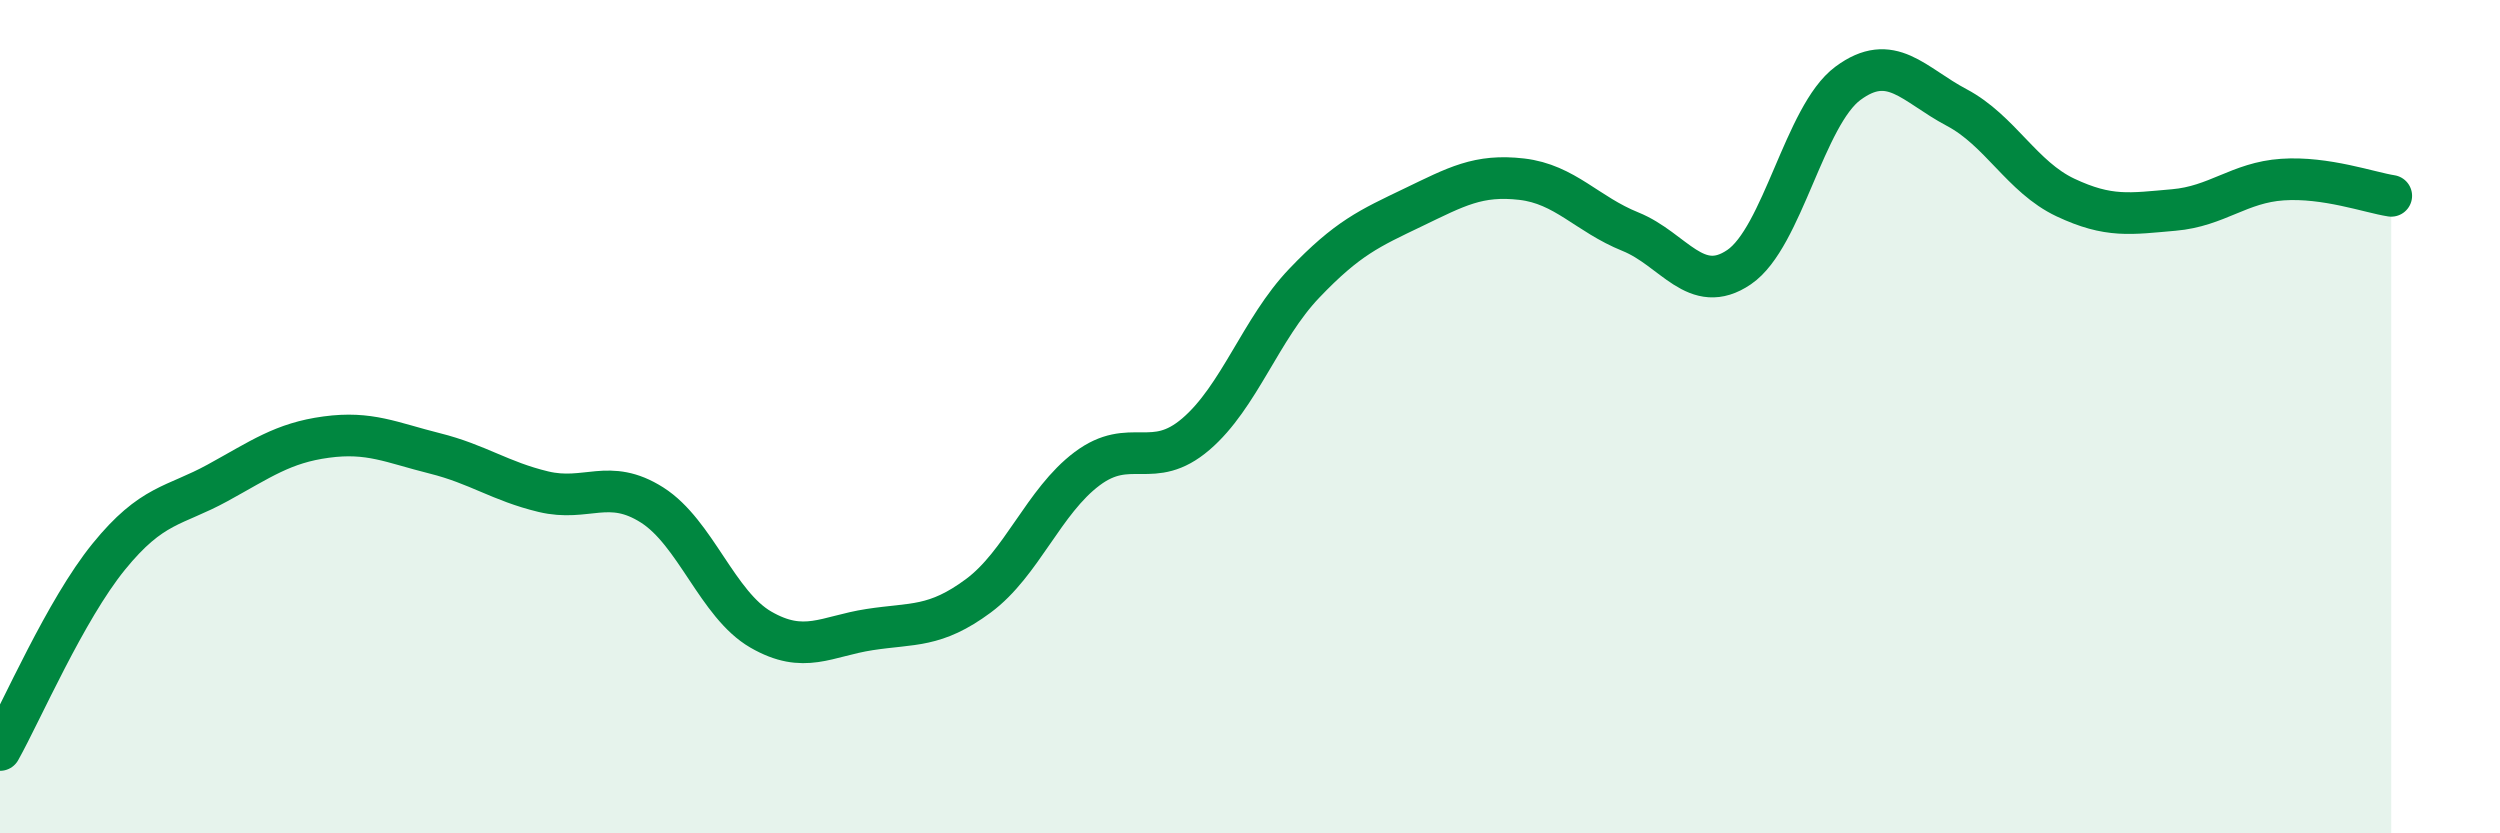
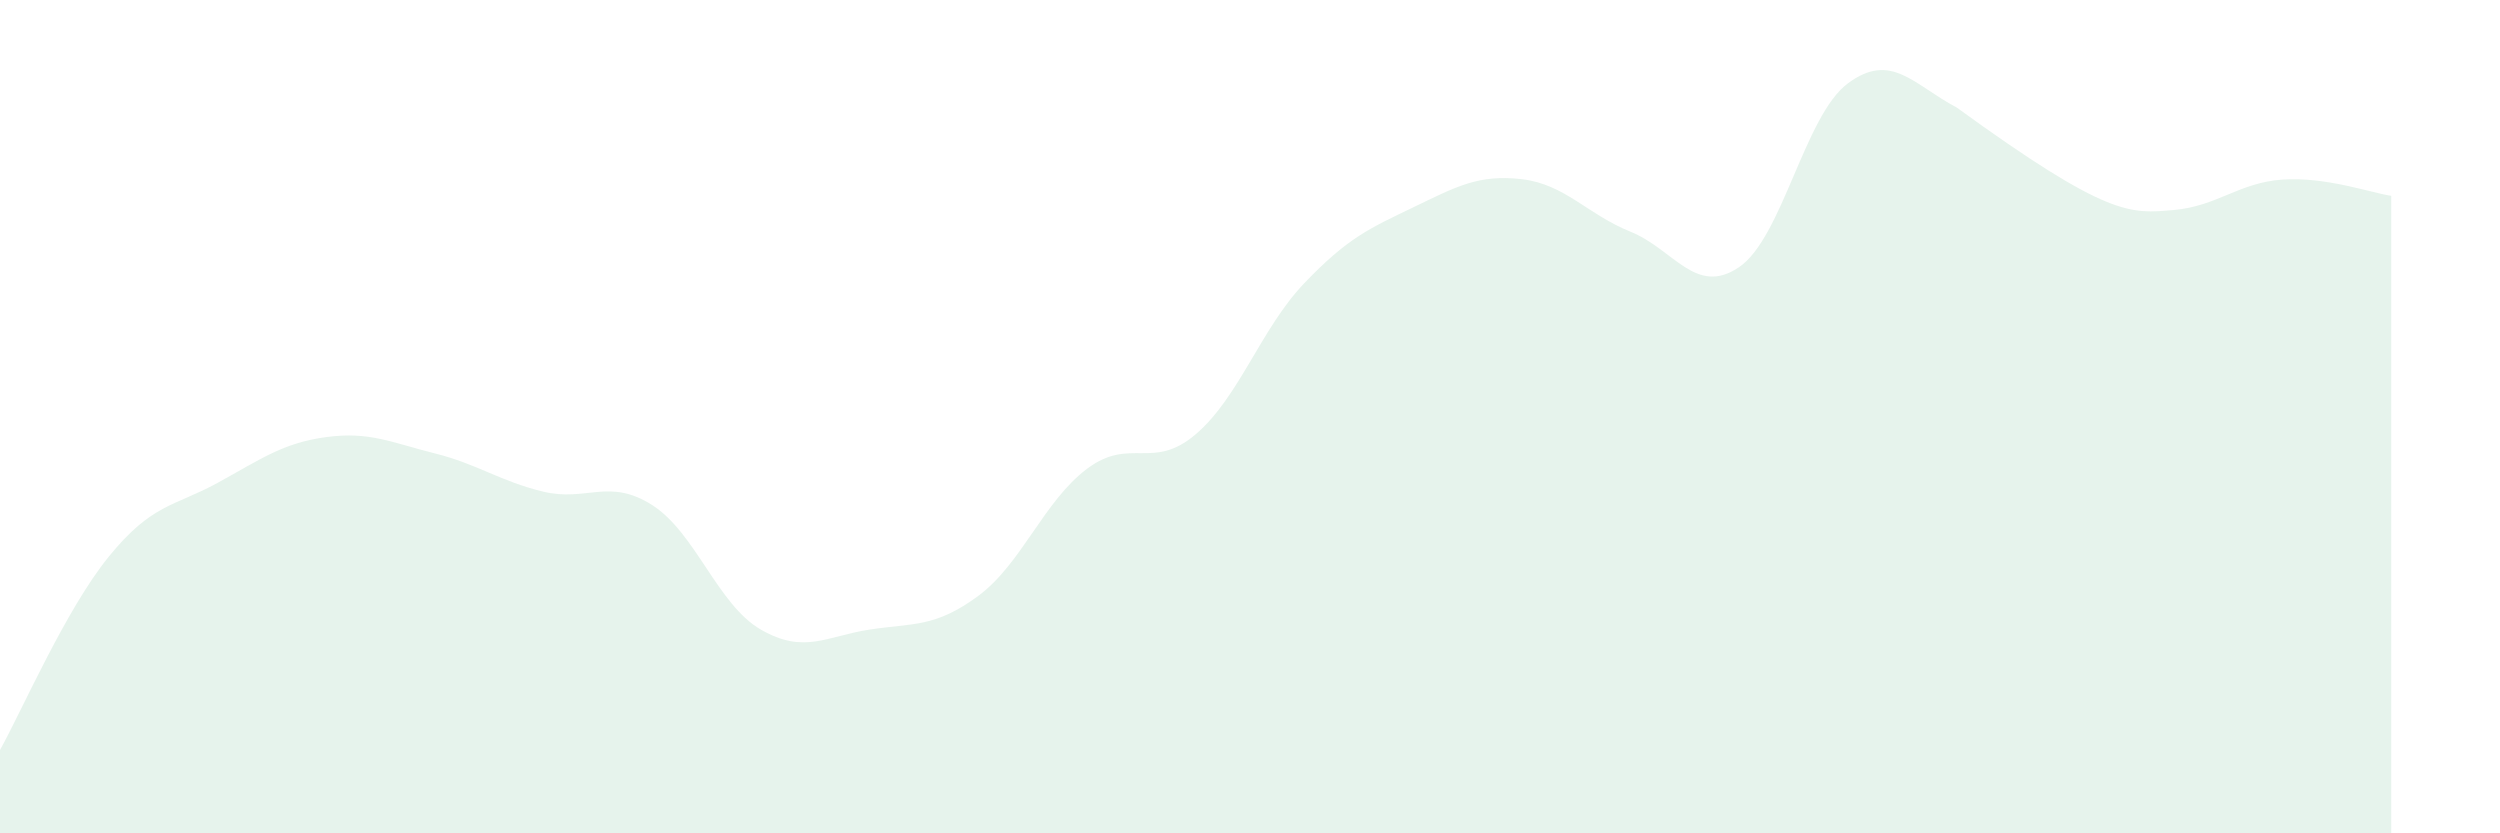
<svg xmlns="http://www.w3.org/2000/svg" width="60" height="20" viewBox="0 0 60 20">
-   <path d="M 0,18 C 0.52,17.07 1.57,14.64 2.61,13.36 C 3.65,12.08 4.18,12.16 5.22,11.59 C 6.26,11.02 6.79,10.63 7.83,10.49 C 8.87,10.35 9.39,10.62 10.43,10.88 C 11.47,11.14 12,11.55 13.04,11.8 C 14.08,12.05 14.61,11.46 15.65,12.12 C 16.69,12.78 17.22,14.51 18.26,15.11 C 19.3,15.71 19.83,15.27 20.87,15.11 C 21.91,14.95 22.44,15.07 23.48,14.3 C 24.52,13.53 25.05,12.03 26.09,11.25 C 27.13,10.47 27.66,11.31 28.7,10.42 C 29.74,9.53 30.26,7.89 31.3,6.8 C 32.34,5.71 32.87,5.48 33.91,4.98 C 34.95,4.48 35.48,4.18 36.52,4.3 C 37.56,4.42 38.09,5.14 39.13,5.56 C 40.17,5.98 40.7,7.12 41.74,6.41 C 42.78,5.7 43.31,2.77 44.35,2 C 45.39,1.23 45.92,2.03 46.96,2.58 C 48,3.13 48.53,4.25 49.57,4.74 C 50.61,5.23 51.13,5.13 52.17,5.04 C 53.21,4.95 53.74,4.38 54.78,4.31 C 55.82,4.24 56.87,4.62 57.39,4.7L57.39 20L0 20Z" fill="#008740" opacity="0.1" stroke-linecap="round" stroke-linejoin="round" />
-   <path d="M 0,18 C 0.52,17.07 1.57,14.64 2.61,13.36 C 3.65,12.08 4.18,12.16 5.22,11.59 C 6.26,11.02 6.79,10.63 7.83,10.49 C 8.87,10.35 9.39,10.62 10.43,10.88 C 11.47,11.14 12,11.55 13.04,11.8 C 14.08,12.05 14.61,11.46 15.65,12.12 C 16.69,12.78 17.22,14.51 18.26,15.11 C 19.3,15.71 19.83,15.27 20.87,15.11 C 21.91,14.95 22.44,15.07 23.48,14.3 C 24.52,13.53 25.05,12.03 26.09,11.25 C 27.13,10.47 27.66,11.31 28.7,10.42 C 29.74,9.53 30.26,7.89 31.3,6.8 C 32.34,5.71 32.87,5.48 33.91,4.98 C 34.95,4.48 35.48,4.18 36.52,4.3 C 37.56,4.42 38.09,5.14 39.13,5.56 C 40.17,5.98 40.7,7.12 41.74,6.41 C 42.78,5.7 43.31,2.77 44.35,2 C 45.39,1.23 45.92,2.03 46.96,2.58 C 48,3.13 48.53,4.25 49.57,4.74 C 50.61,5.23 51.13,5.13 52.17,5.04 C 53.21,4.95 53.74,4.38 54.78,4.31 C 55.82,4.24 56.87,4.62 57.39,4.7" stroke="#008740" stroke-width="1" fill="none" stroke-linecap="round" stroke-linejoin="round" />
+   <path d="M 0,18 C 0.52,17.07 1.57,14.64 2.61,13.36 C 3.65,12.08 4.18,12.16 5.22,11.59 C 6.26,11.02 6.79,10.63 7.83,10.49 C 8.87,10.35 9.39,10.62 10.43,10.88 C 11.47,11.14 12,11.55 13.04,11.8 C 14.08,12.05 14.61,11.46 15.65,12.12 C 16.69,12.78 17.22,14.51 18.26,15.11 C 19.3,15.71 19.83,15.27 20.87,15.11 C 21.91,14.95 22.44,15.07 23.48,14.3 C 24.52,13.53 25.05,12.03 26.09,11.25 C 27.13,10.47 27.66,11.31 28.7,10.42 C 29.74,9.53 30.26,7.89 31.3,6.8 C 32.34,5.71 32.87,5.48 33.91,4.98 C 34.95,4.48 35.48,4.18 36.52,4.3 C 37.56,4.42 38.09,5.14 39.13,5.56 C 40.17,5.98 40.7,7.12 41.74,6.41 C 42.78,5.7 43.31,2.77 44.35,2 C 45.39,1.23 45.92,2.03 46.96,2.58 C 50.61,5.23 51.13,5.13 52.17,5.04 C 53.21,4.95 53.74,4.38 54.78,4.31 C 55.82,4.24 56.87,4.62 57.39,4.7L57.39 20L0 20Z" fill="#008740" opacity="0.1" stroke-linecap="round" stroke-linejoin="round" />
</svg>